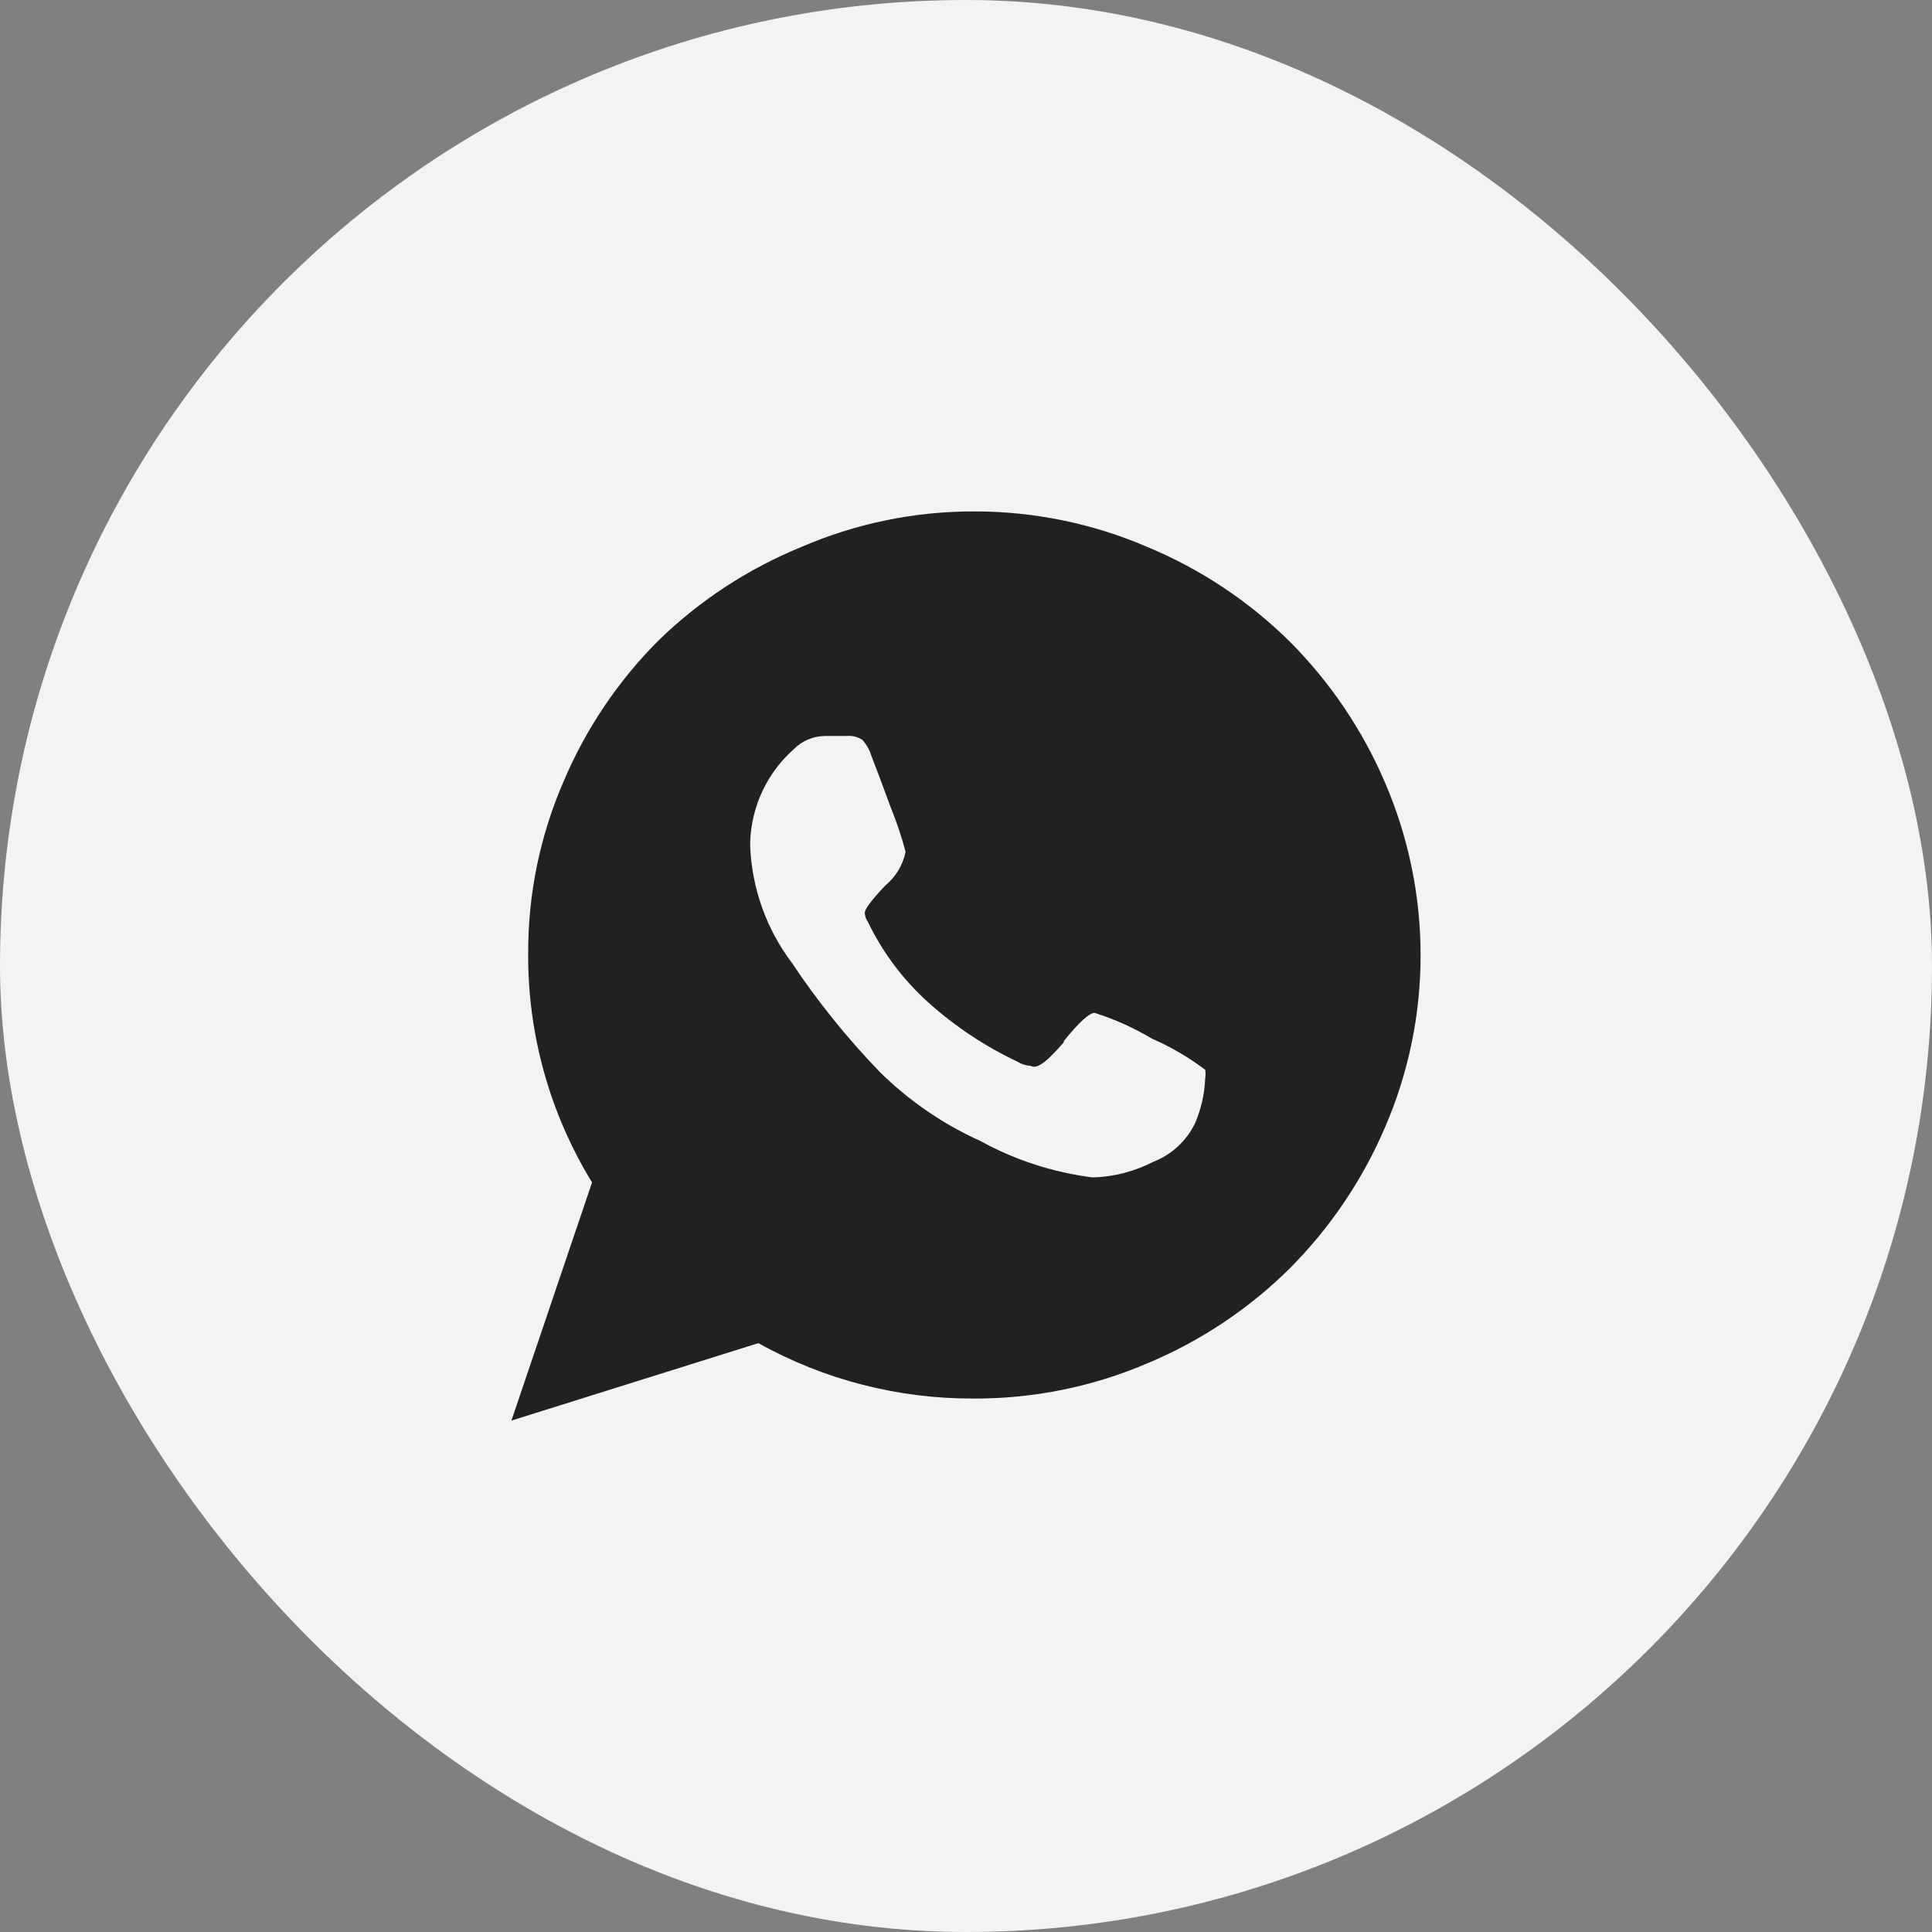
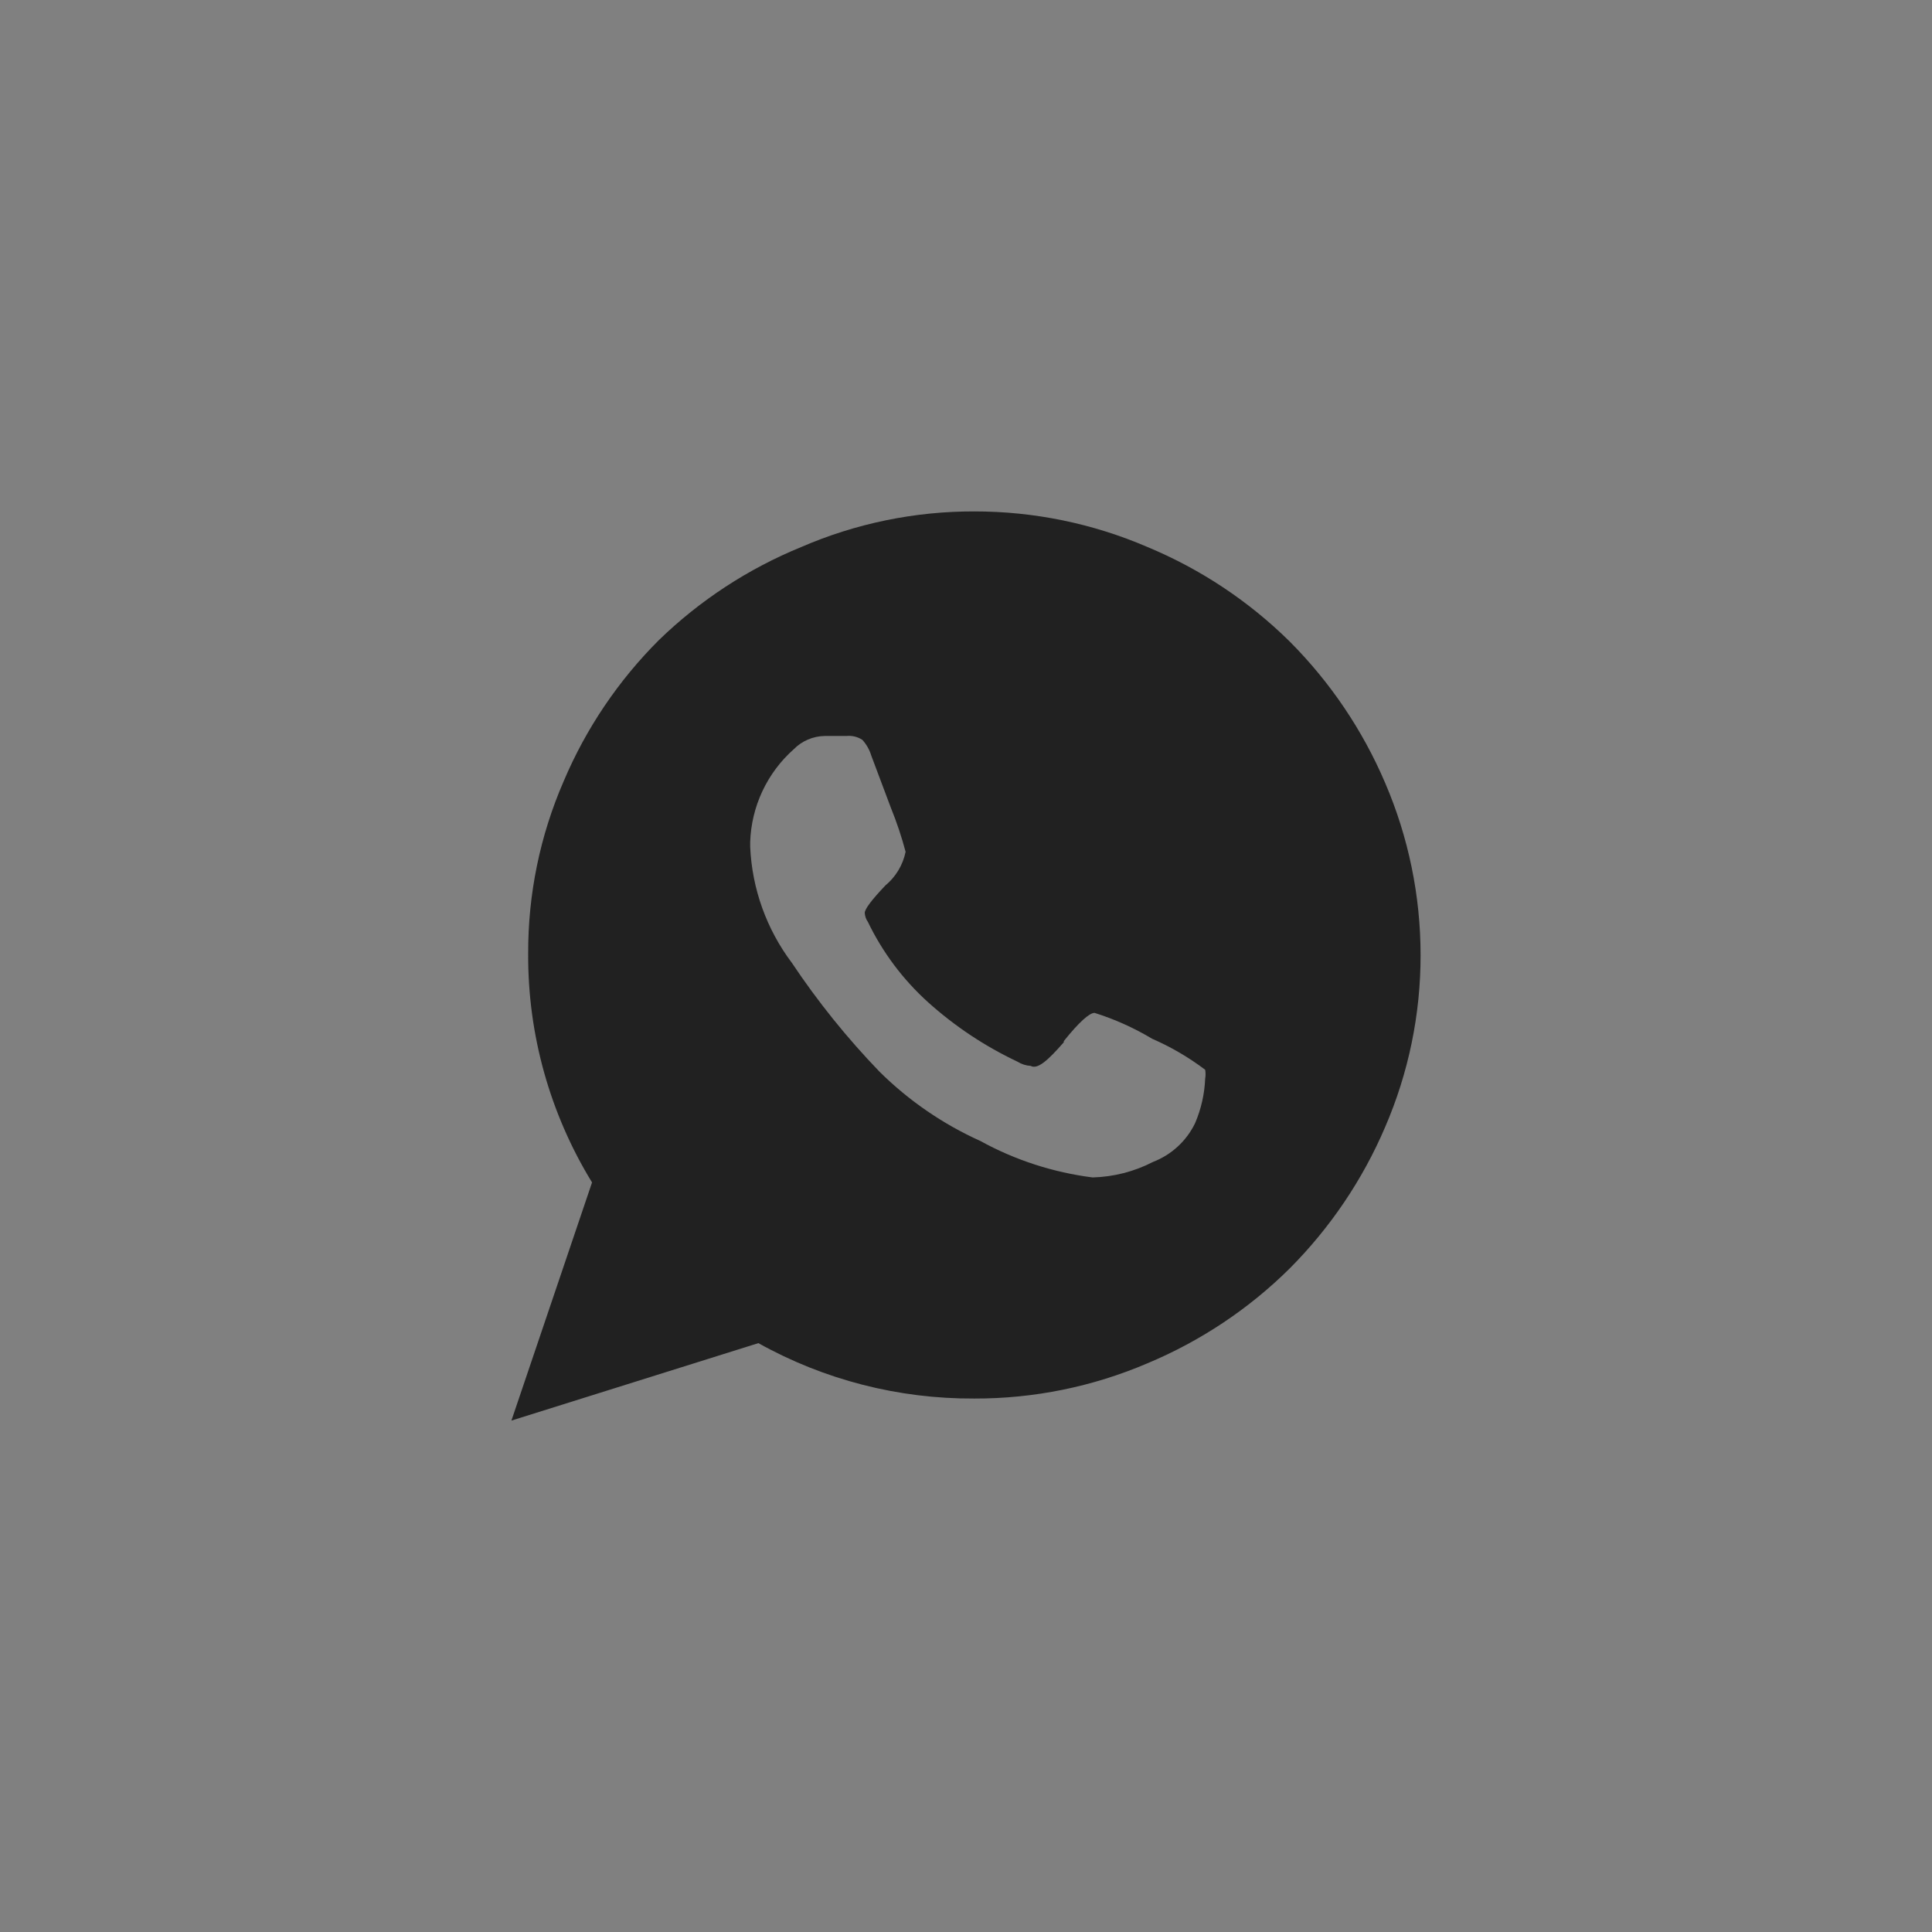
<svg xmlns="http://www.w3.org/2000/svg" width="34" height="34" viewBox="0 0 34 34" fill="none">
  <rect x="0" y="0" width="34" height="34" fill="#808080" stroke="none" />
-   <rect width="34" height="34" rx="17" fill="#F3F3F3" />
-   <path fill-rule="evenodd" clip-rule="evenodd" d="M14.1 9.627C15.06 9.211 16.097 8.998 17.144 9C18.193 8.999 19.232 9.212 20.195 9.627C21.129 10.016 21.978 10.58 22.697 11.29C23.41 12.005 23.98 12.849 24.376 13.777C24.788 14.735 25 15.767 25 16.809C25.001 17.849 24.789 18.879 24.376 19.835C23.98 20.762 23.41 21.606 22.697 22.322C21.979 23.034 21.129 23.6 20.195 23.991C19.231 24.404 18.193 24.615 17.144 24.612C15.814 24.619 14.506 24.284 13.346 23.637L9 25L10.419 20.809C9.676 19.596 9.287 18.202 9.295 16.782C9.291 15.739 9.503 14.707 9.919 13.75C10.312 12.821 10.882 11.976 11.598 11.262C12.319 10.563 13.168 10.008 14.1 9.627ZM19.262 17.825C19.173 17.825 18.988 17.988 18.721 18.322V18.342C18.447 18.656 18.261 18.826 18.138 18.758C18.055 18.753 17.975 18.727 17.905 18.683C17.333 18.413 16.805 18.062 16.335 17.64C15.892 17.241 15.531 16.759 15.273 16.223C15.24 16.177 15.222 16.123 15.218 16.066C15.218 15.998 15.341 15.835 15.581 15.583C15.764 15.431 15.89 15.222 15.937 14.99C15.867 14.726 15.78 14.466 15.677 14.213C15.526 13.799 15.418 13.517 15.356 13.358C15.348 13.336 15.341 13.317 15.334 13.3C15.303 13.197 15.249 13.101 15.177 13.021C15.094 12.966 14.994 12.942 14.896 12.952H14.697H14.512C14.307 12.956 14.113 13.039 13.97 13.184C13.737 13.39 13.549 13.642 13.417 13.923C13.285 14.204 13.212 14.509 13.202 14.819V14.901C13.234 15.64 13.49 16.353 13.936 16.945C14.392 17.628 14.908 18.269 15.478 18.86C15.992 19.369 16.593 19.782 17.254 20.08C17.865 20.416 18.535 20.633 19.228 20.721C19.598 20.711 19.962 20.618 20.291 20.448C20.616 20.323 20.88 20.079 21.031 19.767C21.138 19.518 21.198 19.253 21.209 18.983C21.218 18.931 21.218 18.878 21.209 18.826C20.921 18.608 20.608 18.425 20.277 18.281C19.958 18.09 19.617 17.936 19.262 17.825Z" fill="#212121" />
+   <path fill-rule="evenodd" clip-rule="evenodd" d="M14.1 9.627C15.06 9.211 16.097 8.998 17.144 9C18.193 8.999 19.232 9.212 20.195 9.627C21.129 10.016 21.978 10.58 22.697 11.29C23.41 12.005 23.98 12.849 24.376 13.777C24.788 14.735 25 15.767 25 16.809C25.001 17.849 24.789 18.879 24.376 19.835C23.98 20.762 23.41 21.606 22.697 22.322C21.979 23.034 21.129 23.6 20.195 23.991C19.231 24.404 18.193 24.615 17.144 24.612C15.814 24.619 14.506 24.284 13.346 23.637L9 25L10.419 20.809C9.676 19.596 9.287 18.202 9.295 16.782C9.291 15.739 9.503 14.707 9.919 13.75C10.312 12.821 10.882 11.976 11.598 11.262C12.319 10.563 13.168 10.008 14.1 9.627ZM19.262 17.825C19.173 17.825 18.988 17.988 18.721 18.322V18.342C18.447 18.656 18.261 18.826 18.138 18.758C18.055 18.753 17.975 18.727 17.905 18.683C17.333 18.413 16.805 18.062 16.335 17.64C15.892 17.241 15.531 16.759 15.273 16.223C15.24 16.177 15.222 16.123 15.218 16.066C15.218 15.998 15.341 15.835 15.581 15.583C15.764 15.431 15.89 15.222 15.937 14.99C15.867 14.726 15.78 14.466 15.677 14.213C15.348 13.336 15.341 13.317 15.334 13.3C15.303 13.197 15.249 13.101 15.177 13.021C15.094 12.966 14.994 12.942 14.896 12.952H14.697H14.512C14.307 12.956 14.113 13.039 13.97 13.184C13.737 13.39 13.549 13.642 13.417 13.923C13.285 14.204 13.212 14.509 13.202 14.819V14.901C13.234 15.64 13.49 16.353 13.936 16.945C14.392 17.628 14.908 18.269 15.478 18.86C15.992 19.369 16.593 19.782 17.254 20.08C17.865 20.416 18.535 20.633 19.228 20.721C19.598 20.711 19.962 20.618 20.291 20.448C20.616 20.323 20.88 20.079 21.031 19.767C21.138 19.518 21.198 19.253 21.209 18.983C21.218 18.931 21.218 18.878 21.209 18.826C20.921 18.608 20.608 18.425 20.277 18.281C19.958 18.09 19.617 17.936 19.262 17.825Z" fill="#212121" />
</svg>